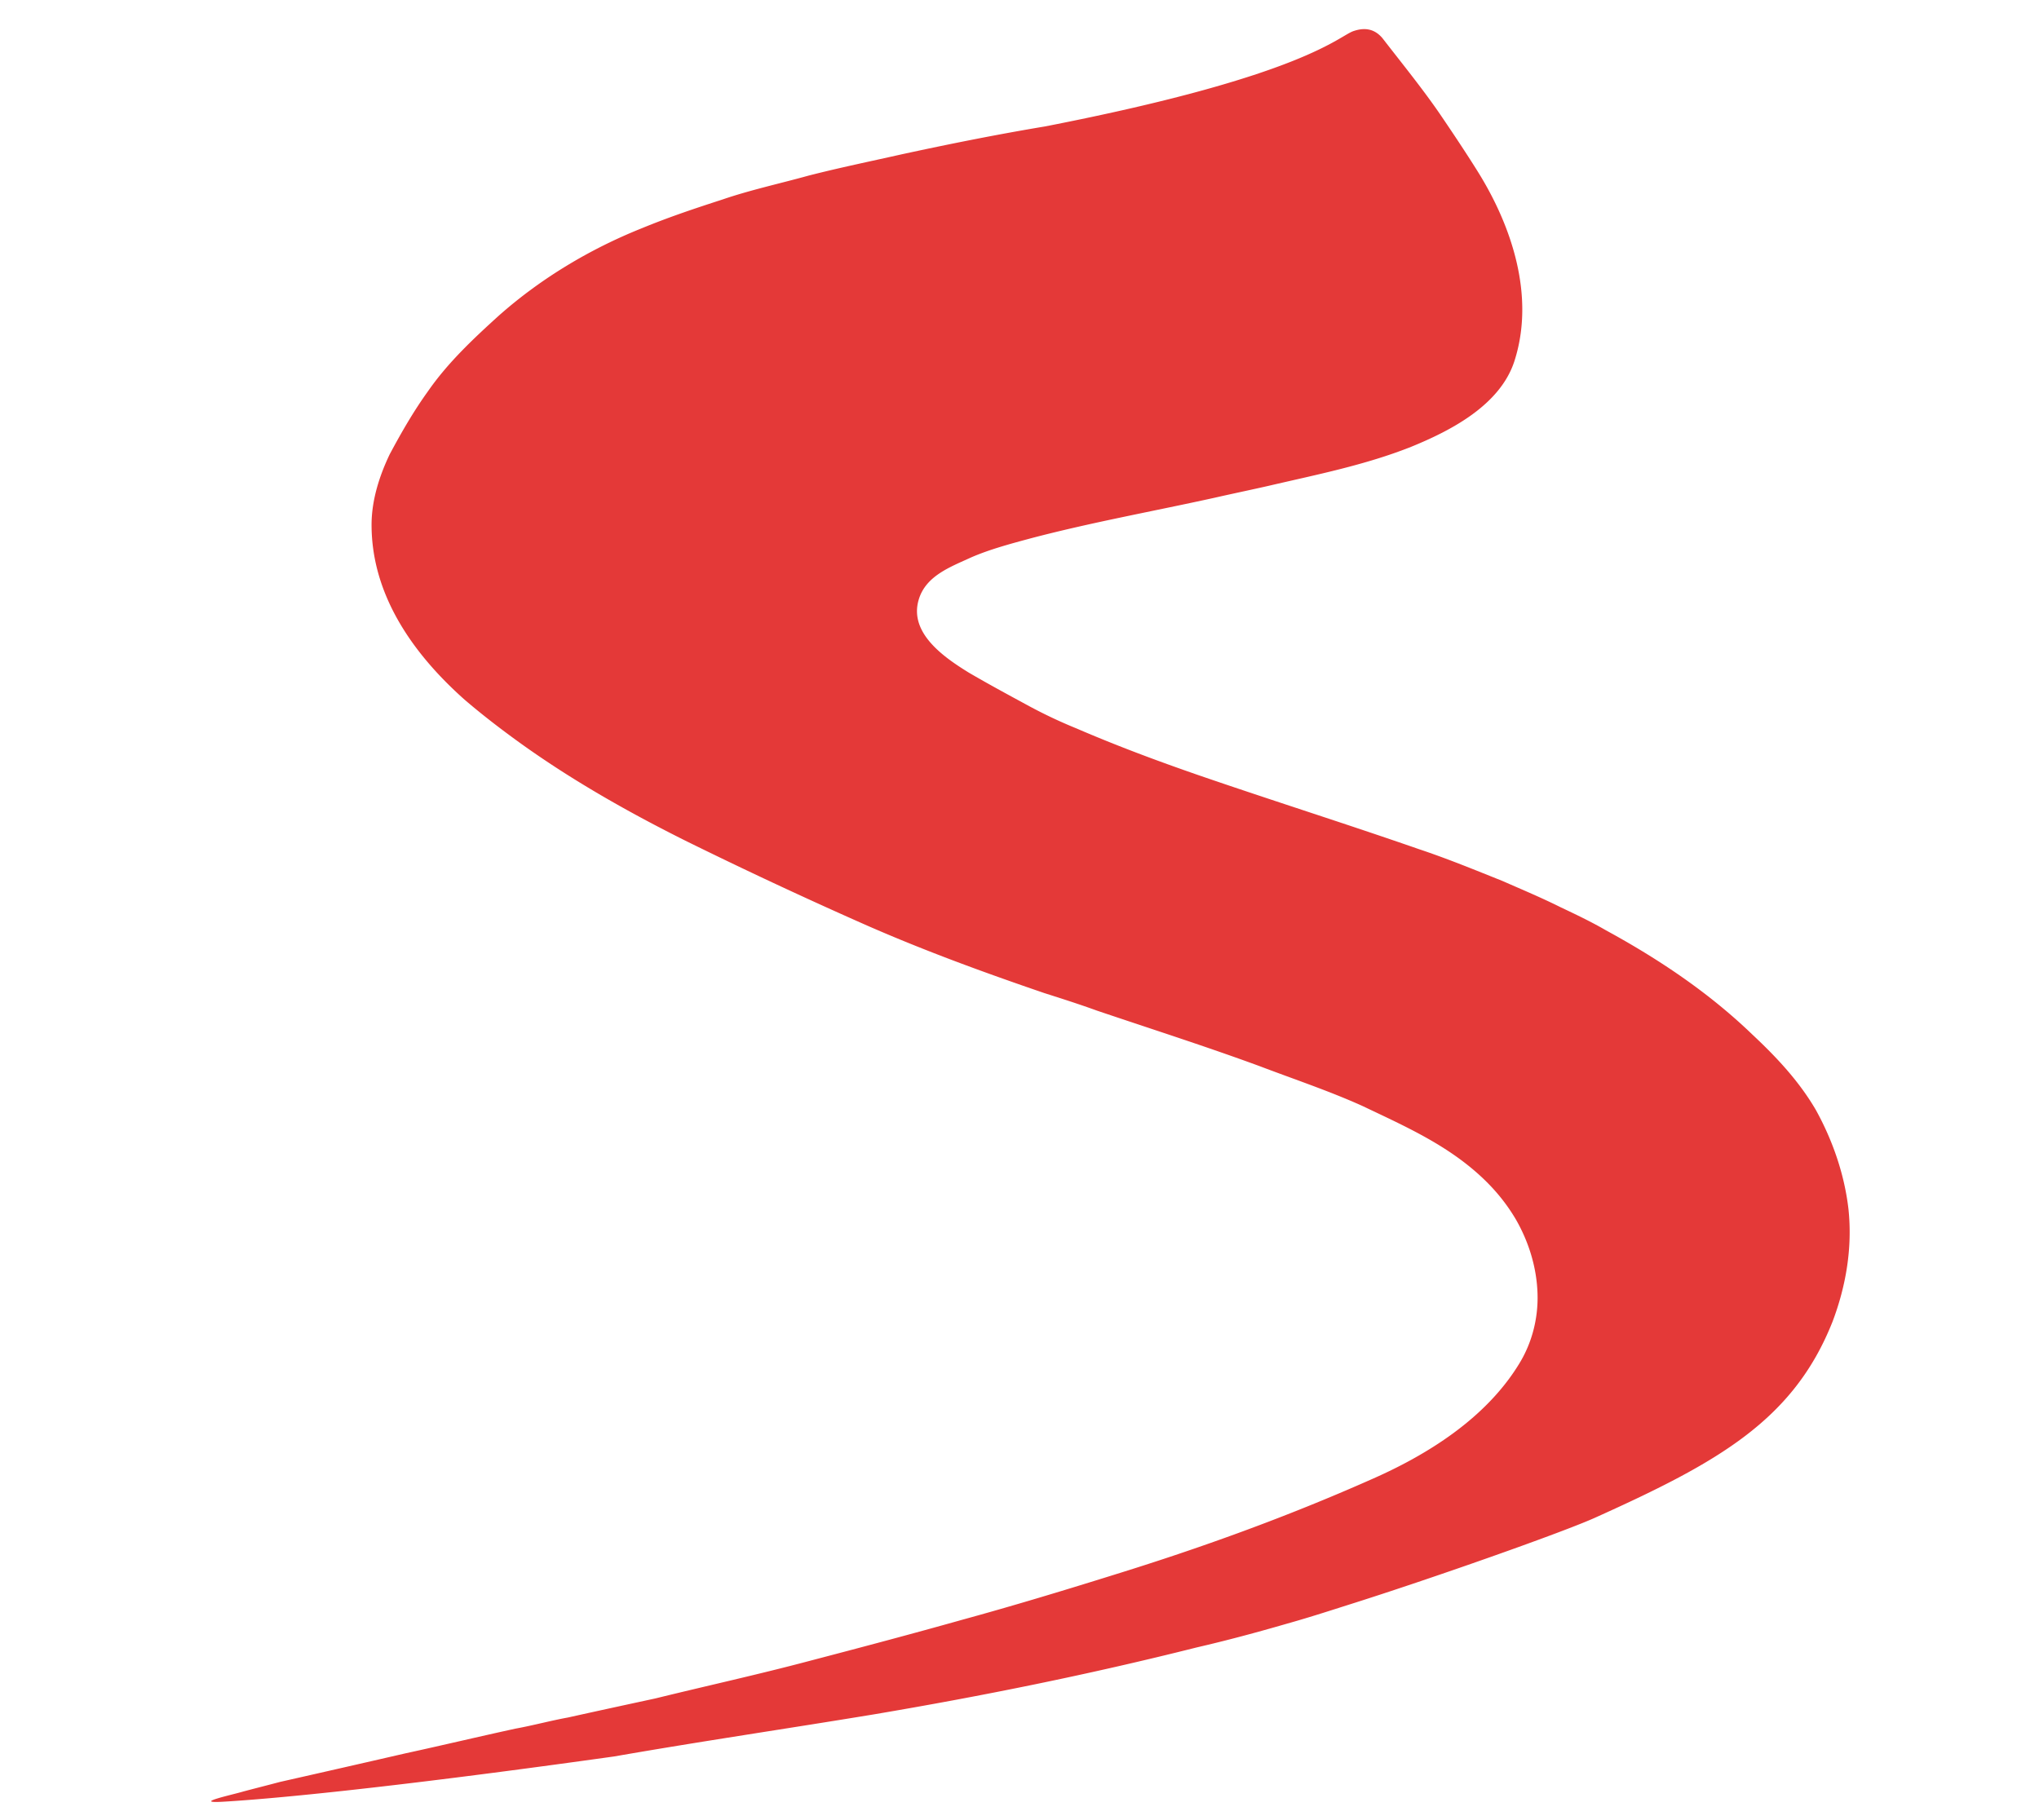
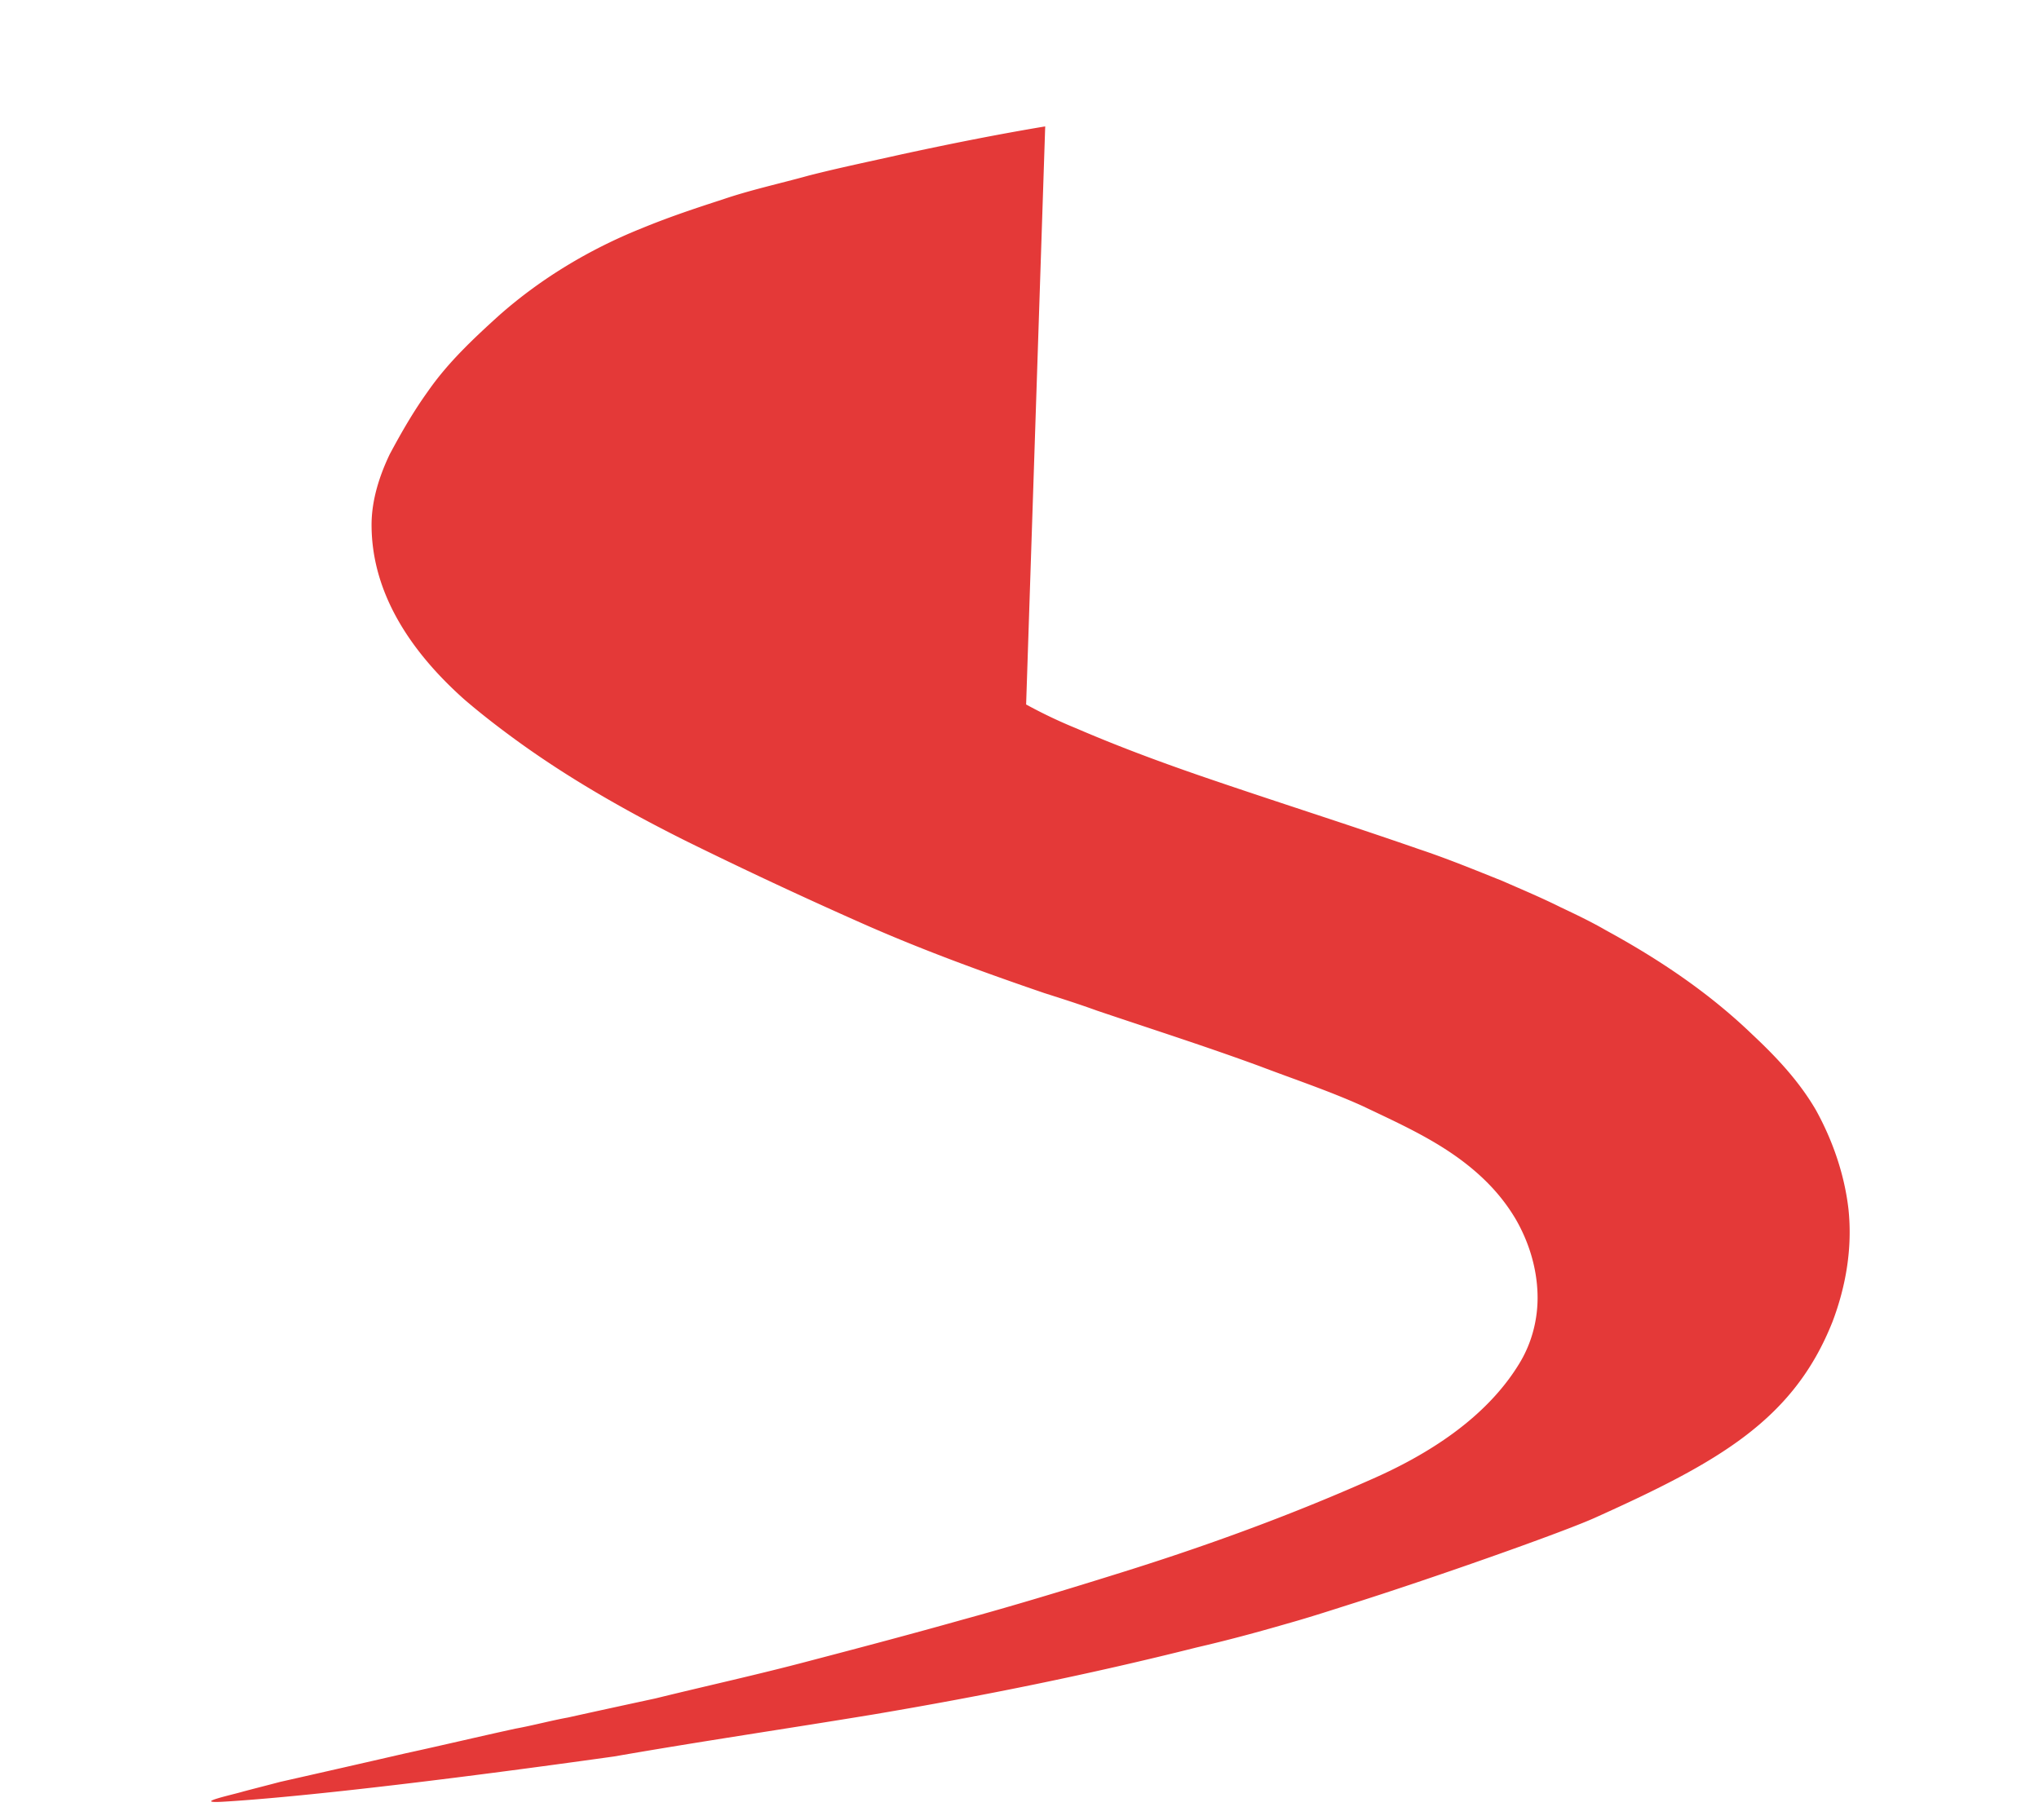
<svg xmlns="http://www.w3.org/2000/svg" viewBox="115 130 280 250">
  <g fill="none" fill-rule="evenodd">
-     <path d="M258.53 147.362c-6.552 1.092-13.105 2.403-19.658 3.823-4.37.983-8.629 1.856-12.888 2.949-3.932 1.092-7.973 1.965-11.795 3.276-3.714 1.201-7.318 2.403-11.031 3.932-7.1 2.84-13.87 6.88-19.66 12.014-3.494 3.167-6.99 6.443-9.72 10.375-1.965 2.73-3.604 5.57-5.242 8.628-1.42 2.95-2.512 6.335-2.512 9.72 0 9.83 5.898 17.912 12.778 24.028 2.294 1.966 4.697 3.823 7.1 5.57 7.208 5.243 15.071 9.72 23.153 13.762a652.587 652.587 0 0 0 25.011 11.686c7.973 3.495 16.055 6.444 24.355 9.283 2.403.765 4.806 1.53 7.209 2.403 7.426 2.512 14.962 4.915 22.389 7.645 4.587 1.748 9.502 3.386 14.089 5.46 4.805 2.294 9.72 4.479 13.98 7.755 2.84 2.185 5.242 4.697 7.099 7.864 1.747 3.058 2.84 6.553 2.949 10.157.109 3.386-.765 6.771-2.512 9.611-4.588 7.536-12.67 12.56-20.424 15.946-11.577 5.133-23.372 9.392-35.386 13.106-6.99 2.184-13.87 4.26-20.642 6.116-6.99 1.966-13.98 3.822-21.079 5.679-6.99 1.857-13.98 3.386-21.079 5.133-4.04.874-8.082 1.748-12.013 2.621-2.403.437-4.806 1.093-7.209 1.53-5.024 1.092-10.048 2.293-15.072 3.385a4303.25 4303.25 0 0 1-17.256 3.932c-1.638.437-3.386.874-5.024 1.31-1.42.437-7.099 1.639-2.949 1.42 5.789-.327 21.08-1.638 53.844-6.225 11.905-2.075 23.81-3.823 35.714-5.788 14.853-2.512 29.488-5.461 44.233-9.175 4.26-.983 8.3-2.075 12.45-3.276 2.73-.765 5.461-1.638 8.192-2.512 11.467-3.604 30.034-10.157 34.294-12.123 16.71-7.536 27.085-13.325 32.437-26.867 1.857-4.915 2.73-10.158 2.184-15.4-.546-4.805-2.184-9.502-4.478-13.652-2.293-3.932-5.351-7.208-8.737-10.376-6.007-5.788-12.888-10.375-20.096-14.307-2.075-1.201-4.15-2.184-6.225-3.167-2.621-1.31-5.243-2.403-7.973-3.604-3.823-1.53-7.536-3.058-11.468-4.37-10.048-3.494-20.096-6.661-30.253-10.156-5.679-1.966-11.249-4.041-16.819-6.444a66.547 66.547 0 0 1-6.88-3.276c-2.622-1.42-5.243-2.84-7.864-4.37-3.168-1.965-8.3-5.35-6.88-10.047.982-3.277 4.368-4.478 7.207-5.789 2.512-1.092 5.352-1.856 8.192-2.62 8.3-2.185 16.819-3.714 25.229-5.57 2.402-.547 5.024-1.093 7.426-1.639 6.553-1.529 13.216-2.84 19.55-5.352 5.352-2.184 12.232-5.679 14.198-11.795 2.84-8.847-.327-18.458-5.024-25.994-1.638-2.62-3.385-5.242-5.242-7.972-2.403-3.495-5.242-6.99-7.864-10.376-1.201-1.42-2.62-1.42-3.931-.983-2.076.655-6.553 6.116-42.376 13.106" fill="#E43938" />
+     <path d="M258.53 147.362c-6.552 1.092-13.105 2.403-19.658 3.823-4.37.983-8.629 1.856-12.888 2.949-3.932 1.092-7.973 1.965-11.795 3.276-3.714 1.201-7.318 2.403-11.031 3.932-7.1 2.84-13.87 6.88-19.66 12.014-3.494 3.167-6.99 6.443-9.72 10.375-1.965 2.73-3.604 5.57-5.242 8.628-1.42 2.95-2.512 6.335-2.512 9.72 0 9.83 5.898 17.912 12.778 24.028 2.294 1.966 4.697 3.823 7.1 5.57 7.208 5.243 15.071 9.72 23.153 13.762a652.587 652.587 0 0 0 25.011 11.686c7.973 3.495 16.055 6.444 24.355 9.283 2.403.765 4.806 1.53 7.209 2.403 7.426 2.512 14.962 4.915 22.389 7.645 4.587 1.748 9.502 3.386 14.089 5.46 4.805 2.294 9.72 4.479 13.98 7.755 2.84 2.185 5.242 4.697 7.099 7.864 1.747 3.058 2.84 6.553 2.949 10.157.109 3.386-.765 6.771-2.512 9.611-4.588 7.536-12.67 12.56-20.424 15.946-11.577 5.133-23.372 9.392-35.386 13.106-6.99 2.184-13.87 4.26-20.642 6.116-6.99 1.966-13.98 3.822-21.079 5.679-6.99 1.857-13.98 3.386-21.079 5.133-4.04.874-8.082 1.748-12.013 2.621-2.403.437-4.806 1.093-7.209 1.53-5.024 1.092-10.048 2.293-15.072 3.385a4303.25 4303.25 0 0 1-17.256 3.932c-1.638.437-3.386.874-5.024 1.31-1.42.437-7.099 1.639-2.949 1.42 5.789-.327 21.08-1.638 53.844-6.225 11.905-2.075 23.81-3.823 35.714-5.788 14.853-2.512 29.488-5.461 44.233-9.175 4.26-.983 8.3-2.075 12.45-3.276 2.73-.765 5.461-1.638 8.192-2.512 11.467-3.604 30.034-10.157 34.294-12.123 16.71-7.536 27.085-13.325 32.437-26.867 1.857-4.915 2.73-10.158 2.184-15.4-.546-4.805-2.184-9.502-4.478-13.652-2.293-3.932-5.351-7.208-8.737-10.376-6.007-5.788-12.888-10.375-20.096-14.307-2.075-1.201-4.15-2.184-6.225-3.167-2.621-1.31-5.243-2.403-7.973-3.604-3.823-1.53-7.536-3.058-11.468-4.37-10.048-3.494-20.096-6.661-30.253-10.156-5.679-1.966-11.249-4.041-16.819-6.444a66.547 66.547 0 0 1-6.88-3.276" fill="#E43938" />
  </g>
</svg>